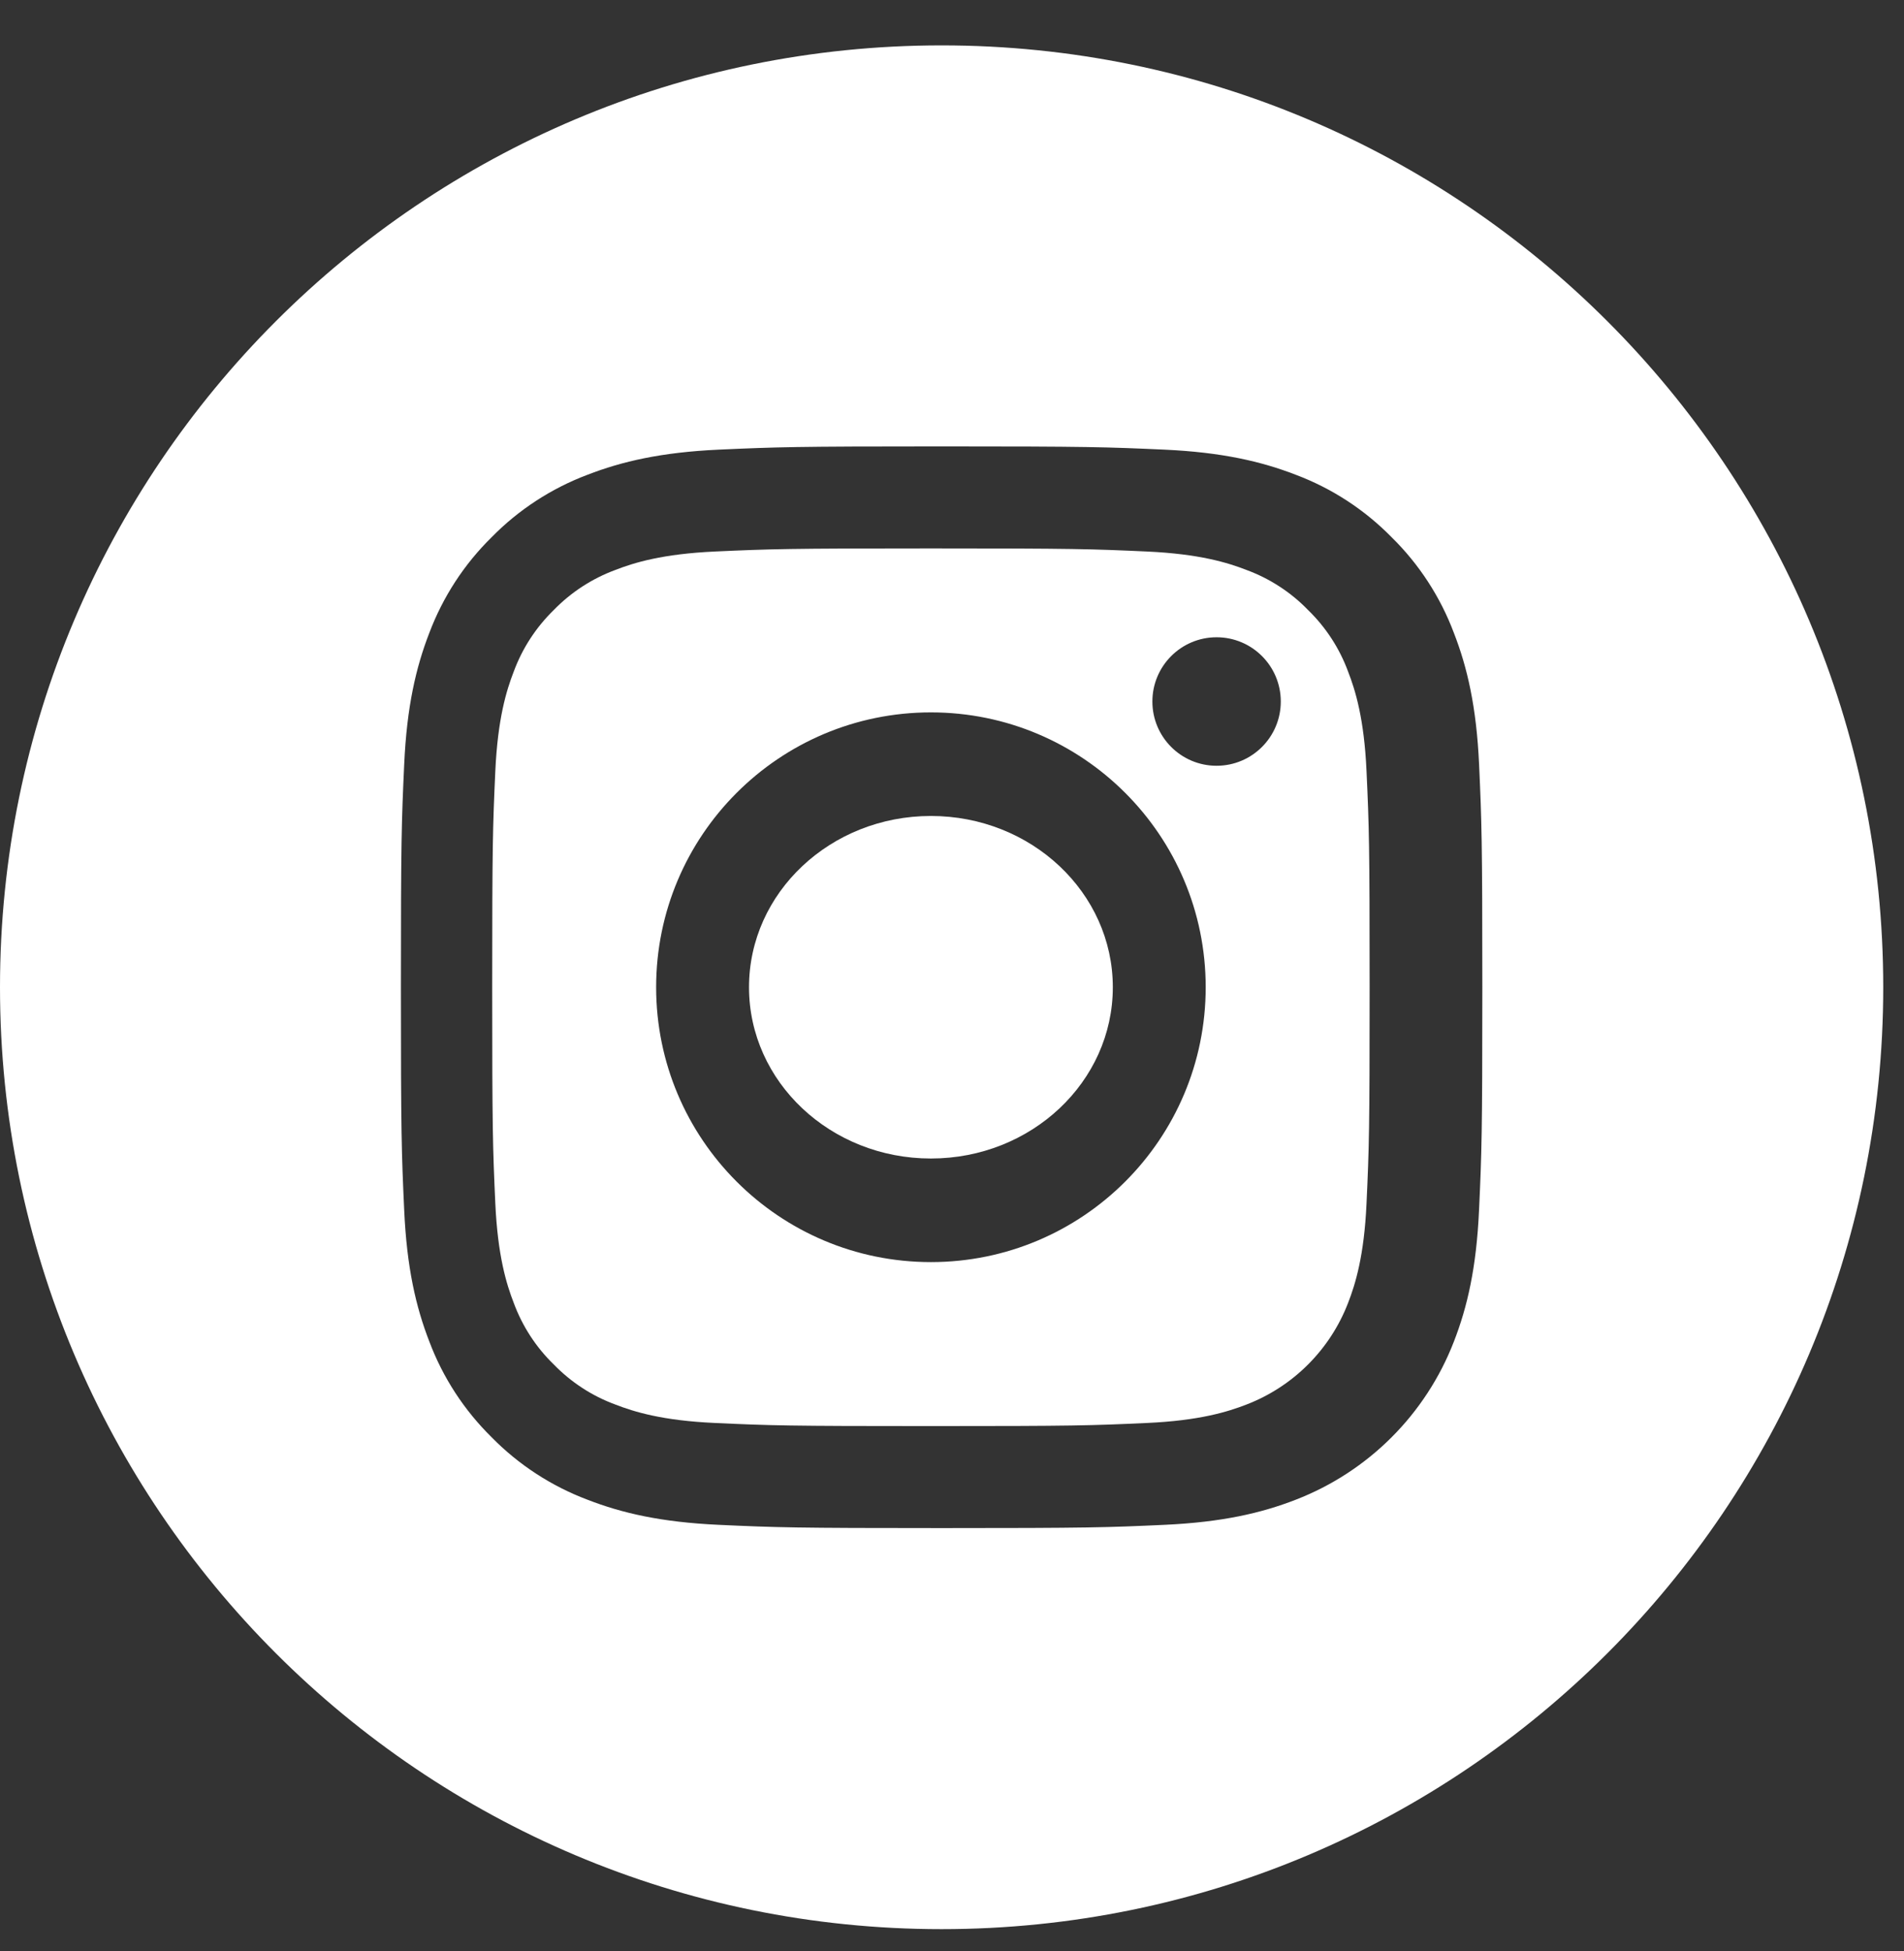
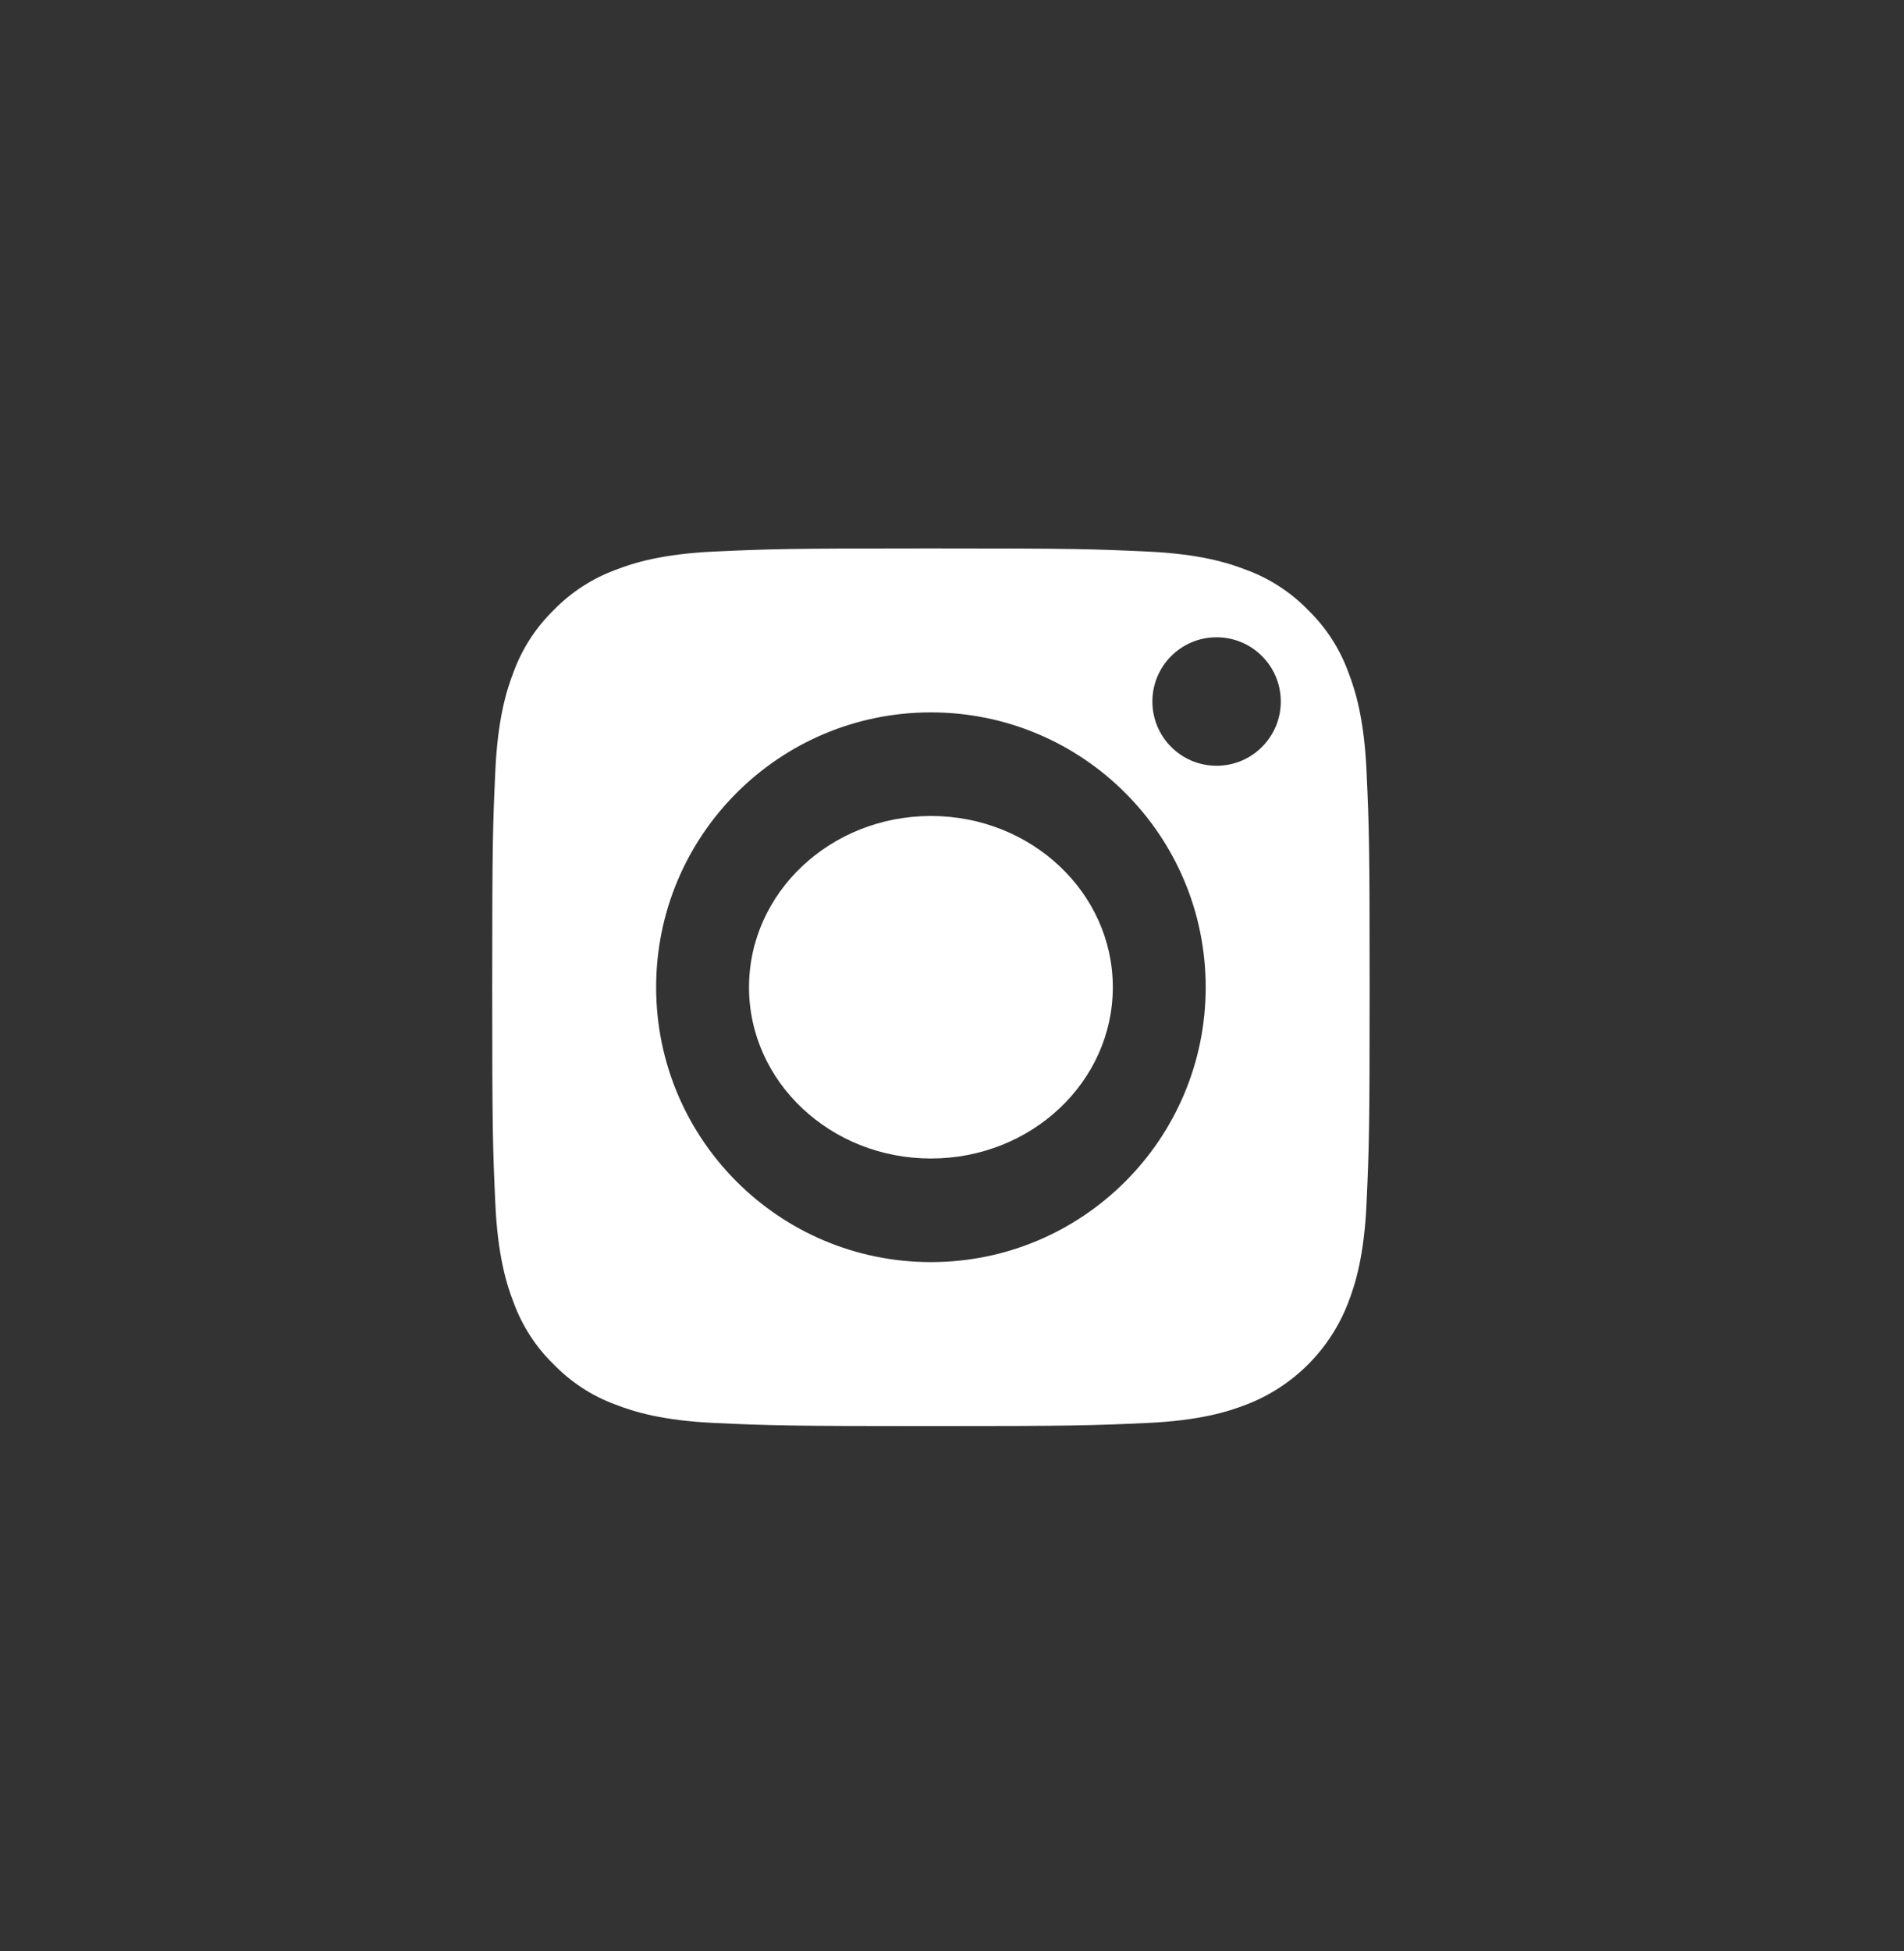
<svg xmlns="http://www.w3.org/2000/svg" width="41" height="42" viewBox="0 0 41 42" fill="none">
  <rect x="0" y="0" width="41" height="42" fill="#333333" stroke="none" />
  <path d="M23.963 21.253C23.963 23.289 22.209 24.94 20.046 24.94C17.883 24.94 16.129 23.289 16.129 21.253C16.129 19.217 17.883 17.566 20.046 17.566C22.209 17.566 23.963 19.217 23.963 21.253Z" fill="white" />
  <path d="M29.029 14.457C28.845 13.957 28.55 13.504 28.167 13.132C27.796 12.749 27.343 12.455 26.842 12.27C26.436 12.112 25.826 11.925 24.703 11.873C23.488 11.818 23.123 11.806 20.046 11.806C16.969 11.806 16.605 11.818 15.39 11.873C14.266 11.925 13.656 12.112 13.25 12.27C12.75 12.455 12.297 12.749 11.925 13.132C11.543 13.504 11.248 13.956 11.063 14.457C10.905 14.863 10.718 15.473 10.666 16.597C10.611 17.812 10.599 18.176 10.599 21.253C10.599 24.33 10.611 24.695 10.666 25.91C10.718 27.033 10.905 27.643 11.063 28.049C11.248 28.55 11.542 29.003 11.925 29.374C12.297 29.757 12.749 30.052 13.25 30.236C13.656 30.394 14.266 30.582 15.39 30.633C16.605 30.689 16.969 30.7 20.046 30.7C23.123 30.7 23.488 30.689 24.703 30.633C25.826 30.582 26.436 30.394 26.842 30.236C27.847 29.849 28.642 29.054 29.029 28.049C29.187 27.643 29.375 27.033 29.426 25.91C29.482 24.695 29.493 24.33 29.493 21.253C29.493 18.176 29.482 17.812 29.426 16.597C29.375 15.473 29.187 14.863 29.029 14.457ZM20.046 27.17C16.778 27.17 14.129 24.521 14.129 21.253C14.129 17.985 16.778 15.336 20.046 15.336C23.314 15.336 25.963 17.985 25.963 21.253C25.963 24.521 23.314 27.17 20.046 27.17ZM26.197 16.485C25.434 16.485 24.815 15.866 24.815 15.102C24.815 14.338 25.434 13.719 26.197 13.719C26.961 13.719 27.58 14.338 27.58 15.102C27.58 15.866 26.961 16.485 26.197 16.485Z" fill="white" />
-   <path d="M20.276 0.977C9.08 0.977 0 10.056 0 21.253C0 32.45 9.08 41.53 20.276 41.53C31.473 41.53 40.553 32.45 40.553 21.253C40.553 10.056 31.473 0.977 20.276 0.977ZM31.849 26.053C31.793 27.293 31.596 28.139 31.308 28.88C30.703 30.444 29.467 31.68 27.903 32.285C27.163 32.573 26.316 32.769 25.077 32.826C23.835 32.883 23.439 32.896 20.277 32.896C17.114 32.896 16.718 32.883 15.476 32.826C14.237 32.769 13.391 32.573 12.65 32.285C11.873 31.992 11.169 31.534 10.588 30.942C9.996 30.36 9.537 29.657 9.245 28.88C8.957 28.139 8.76 27.293 8.704 26.054C8.647 24.812 8.633 24.415 8.633 21.253C8.633 18.091 8.647 17.694 8.704 16.453C8.76 15.213 8.957 14.367 9.244 13.627C9.537 12.85 9.995 12.146 10.588 11.564C11.169 10.972 11.873 10.514 12.65 10.221C13.391 9.934 14.237 9.737 15.476 9.68C16.718 9.624 17.114 9.61 20.276 9.61C23.439 9.61 23.835 9.624 25.077 9.68C26.316 9.737 27.162 9.934 27.903 10.221C28.68 10.513 29.384 10.972 29.965 11.564C30.558 12.146 31.016 12.85 31.308 13.627C31.596 14.367 31.793 15.213 31.85 16.453C31.906 17.694 31.92 18.091 31.92 21.253C31.92 24.415 31.906 24.812 31.849 26.053Z" fill="white" />
</svg>